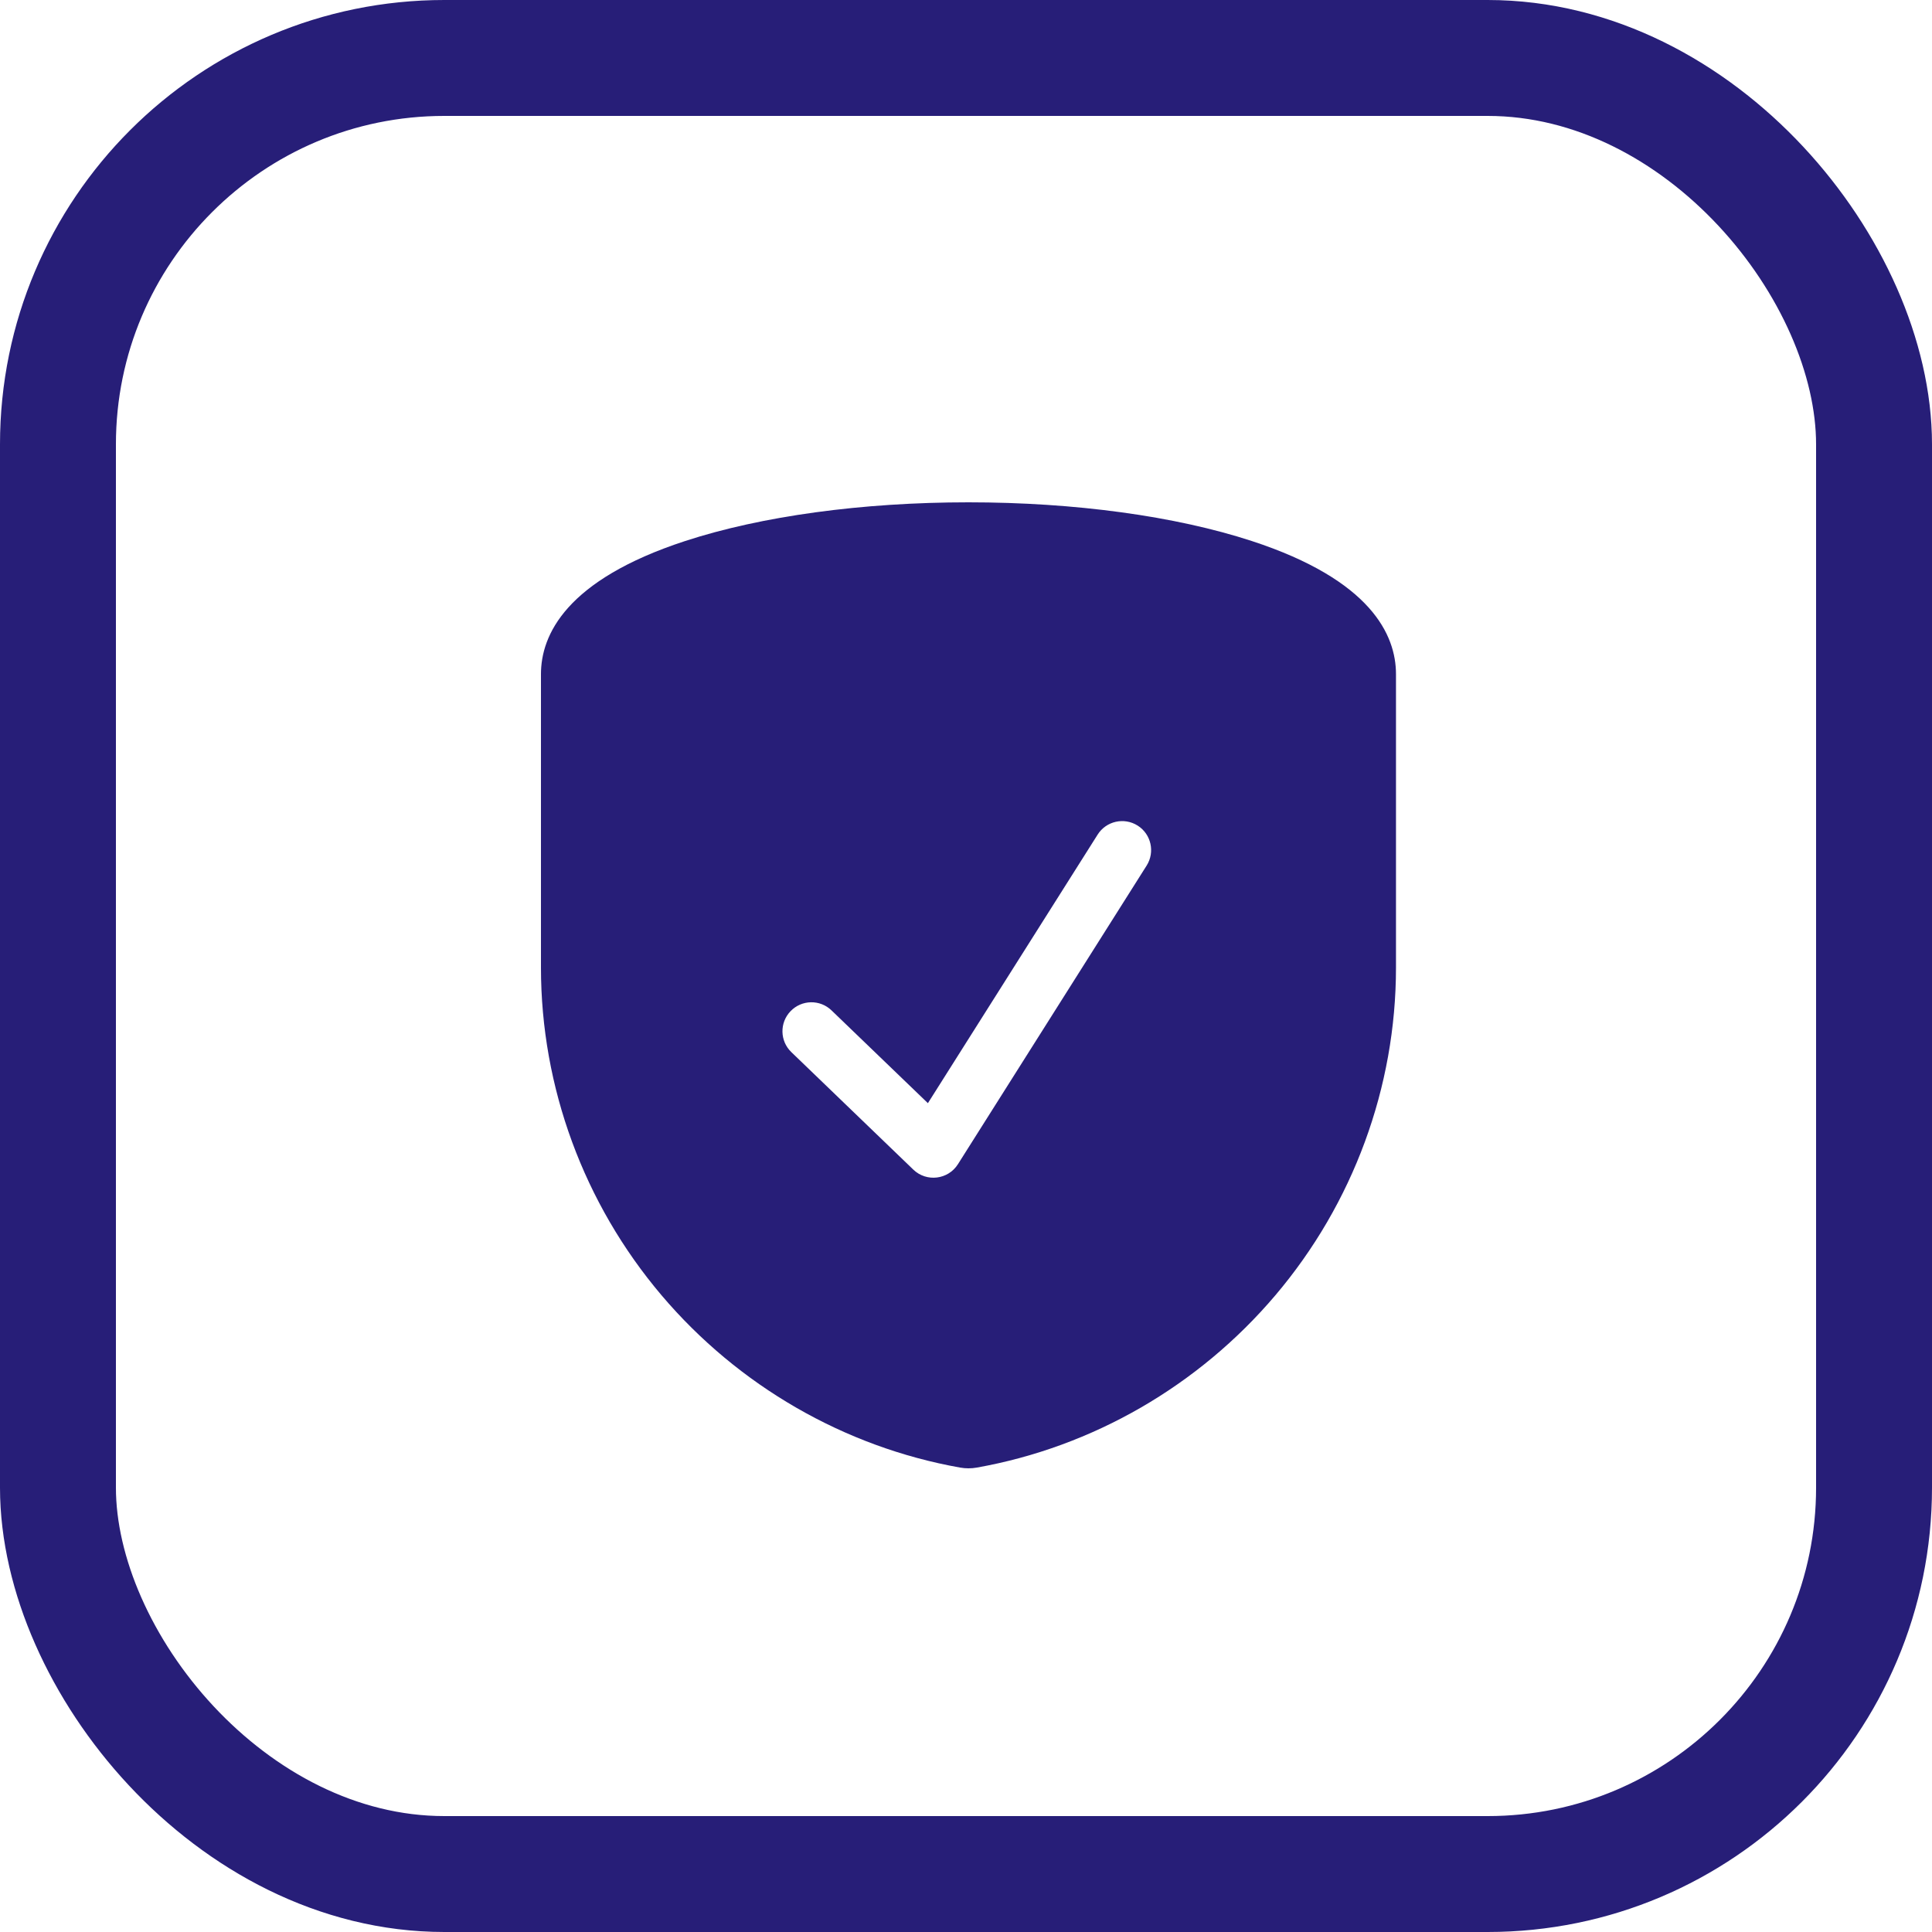
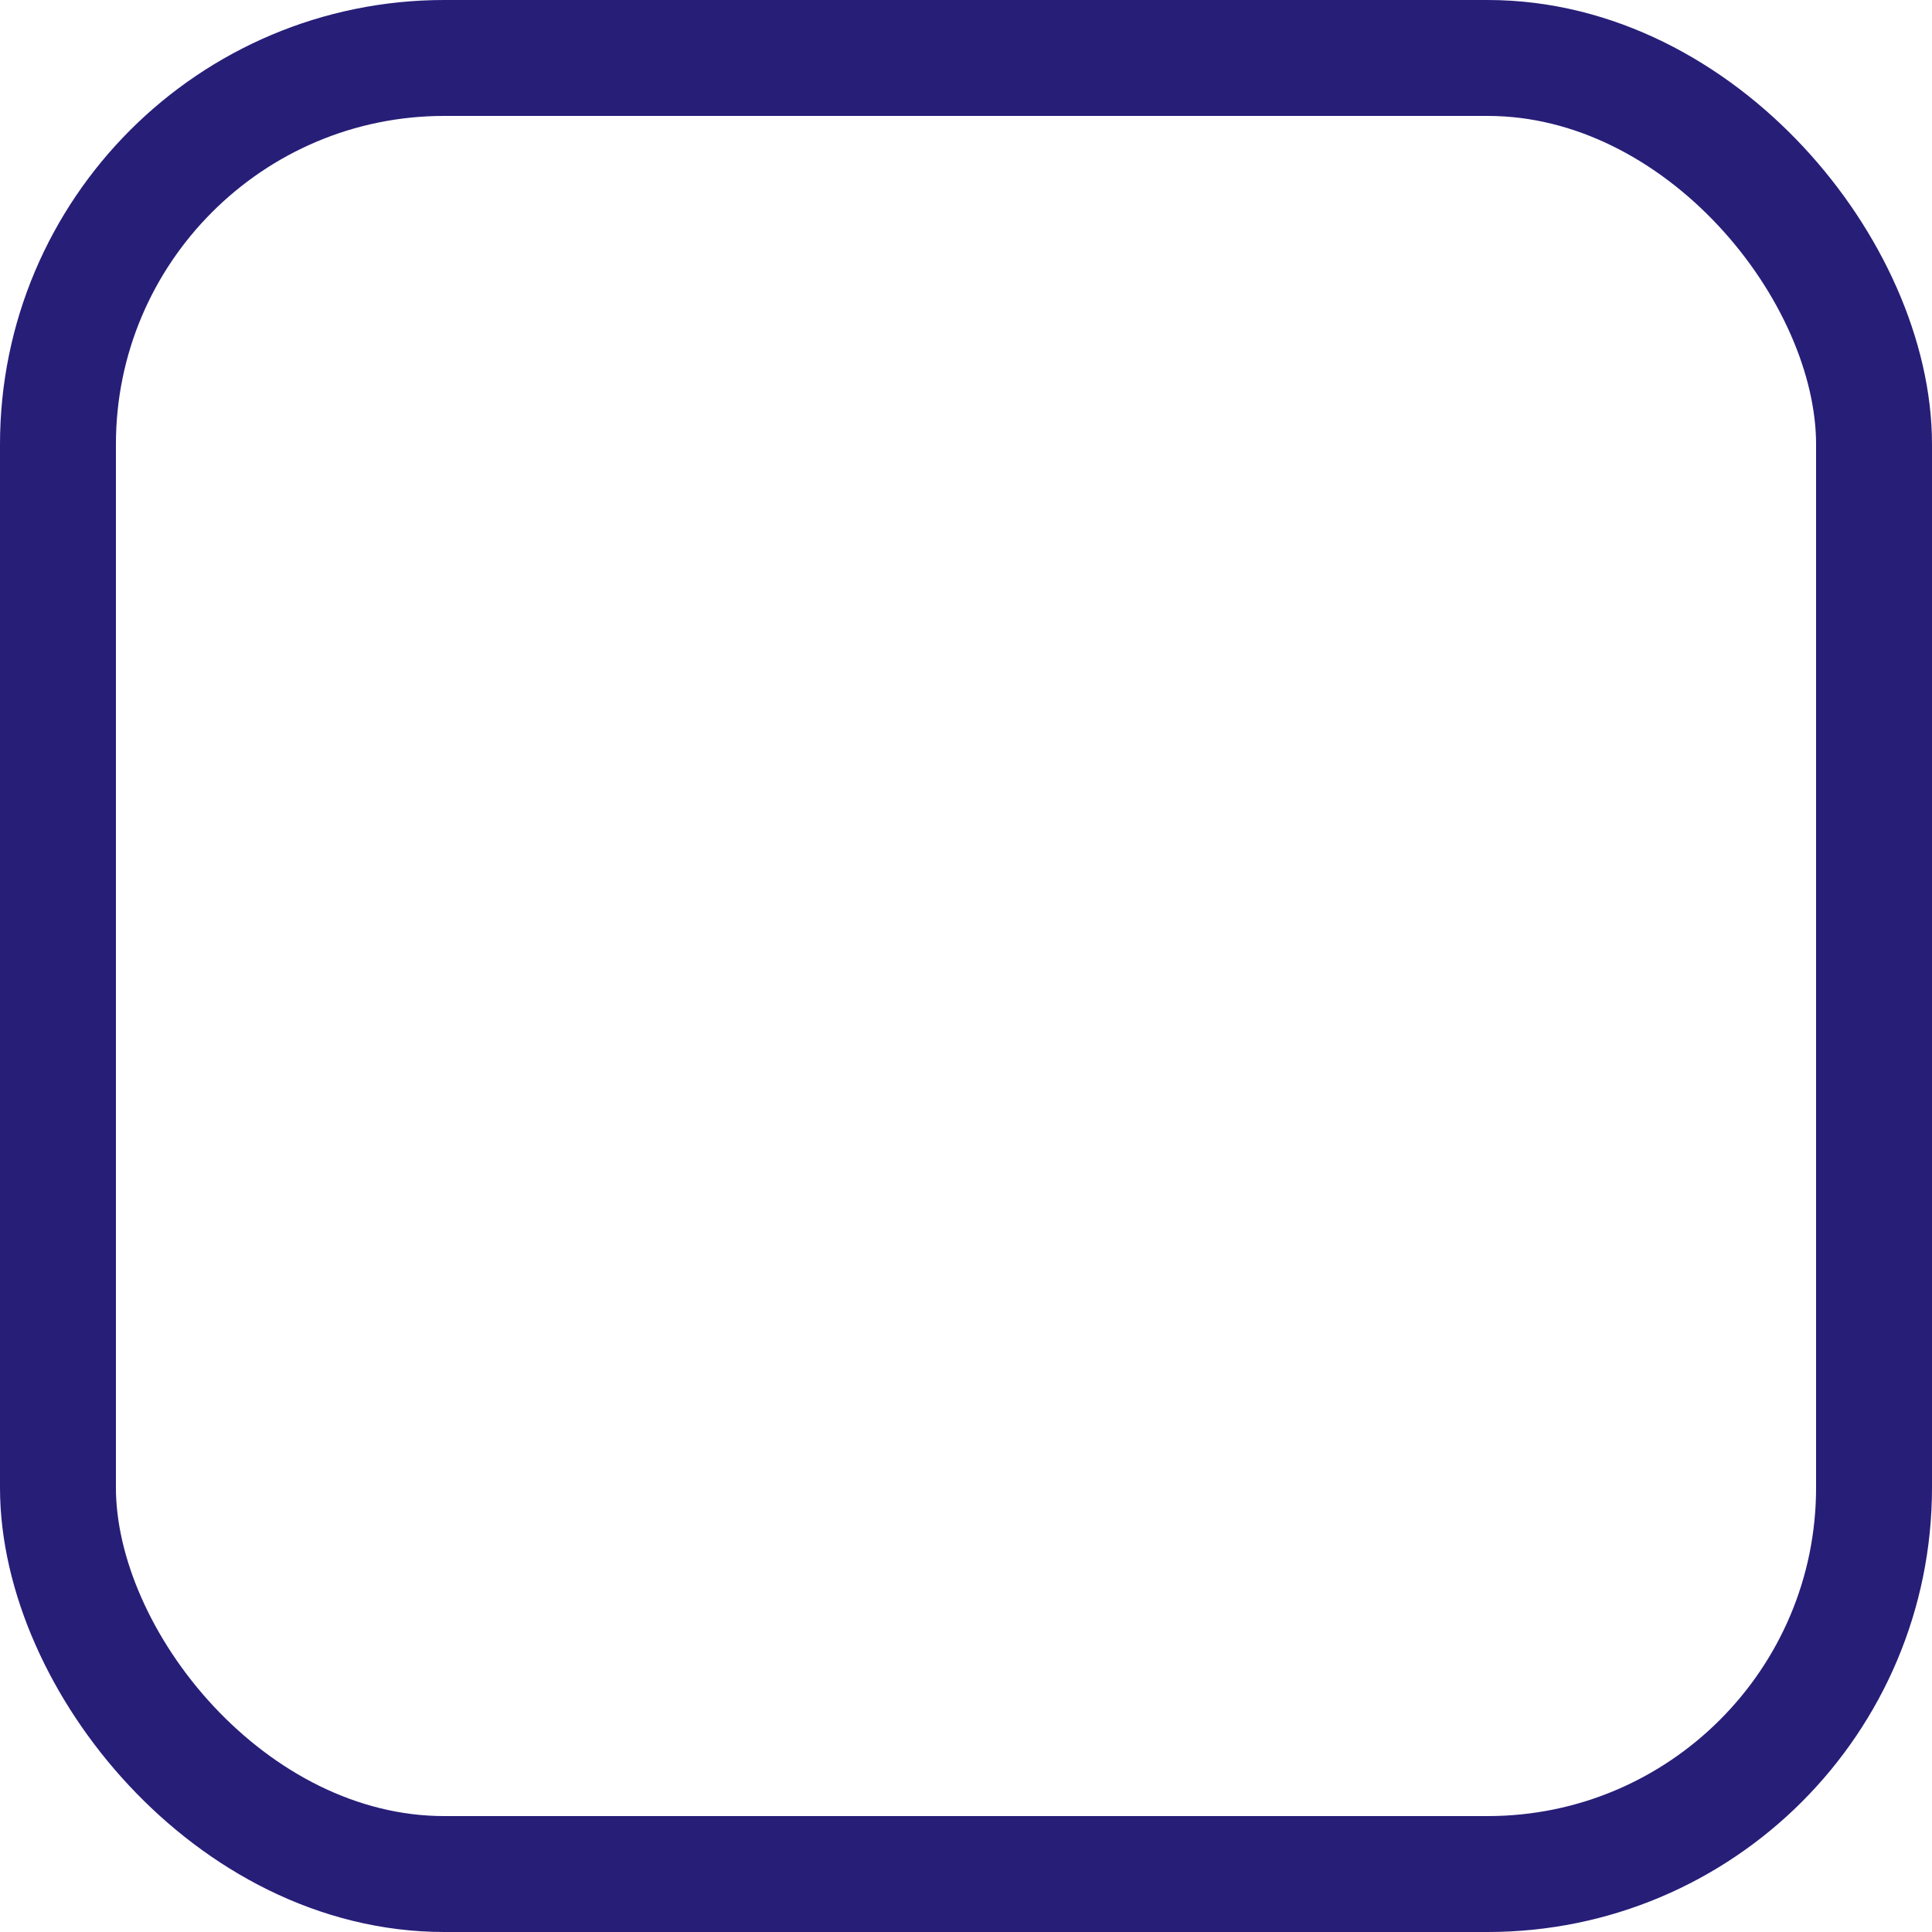
<svg xmlns="http://www.w3.org/2000/svg" width="50px" height="50px" viewBox="0 0 50 50" version="1.1">
  <title>icon-verzekeren</title>
  <g id="Page-1" stroke="none" stroke-width="1" fill="none" fill-rule="evenodd">
    <g id="Design_ProTruck" transform="translate(-1490, -2785)">
      <g id="verzekeren" transform="translate(1440, 2725)">
        <g id="icon-verzekeren" transform="translate(50, 60)">
          <rect id="Rectangle" stroke="#271E78" stroke-width="3" x="1.5" y="1.5" width="47" height="47" rx="10" />
          <g id="Group-6" transform="translate(14, 13)" fill="#271E78">
-             <path d="M11.064,0 C13.816,0 16.421,0.356 18.398,1.002 C21.481,2.01 22.128,3.432 22.128,4.448 L22.128,12.041 C22.128,15.136 21.02,18.148 19.008,20.52 C17.021,22.864 14.277,24.448 11.28,24.981 C11.209,24.994 11.136,25 11.064,25 C10.992,25 10.92,24.994 10.848,24.981 C7.852,24.448 5.107,22.864 3.12,20.521 C1.108,18.148 0,15.136 0,12.041 L0,4.448 C0,3.432 0.647,2.01 3.73,1.002 C5.707,0.356 8.312,0 11.064,0 Z M15.442,8.366 C15.092,8.145 14.628,8.249 14.407,8.599 L10.014,15.55 L7.52,13.149 C7.222,12.861 6.747,12.87 6.46,13.169 C6.172,13.467 6.181,13.942 6.48,14.229 L9.636,17.269 C9.978,17.599 10.537,17.531 10.791,17.13 L15.675,9.401 C15.896,9.051 15.792,8.587 15.442,8.366 Z" id="Combined-Shape" />
-           </g>
+             </g>
        </g>
      </g>
    </g>
  </g>
</svg>